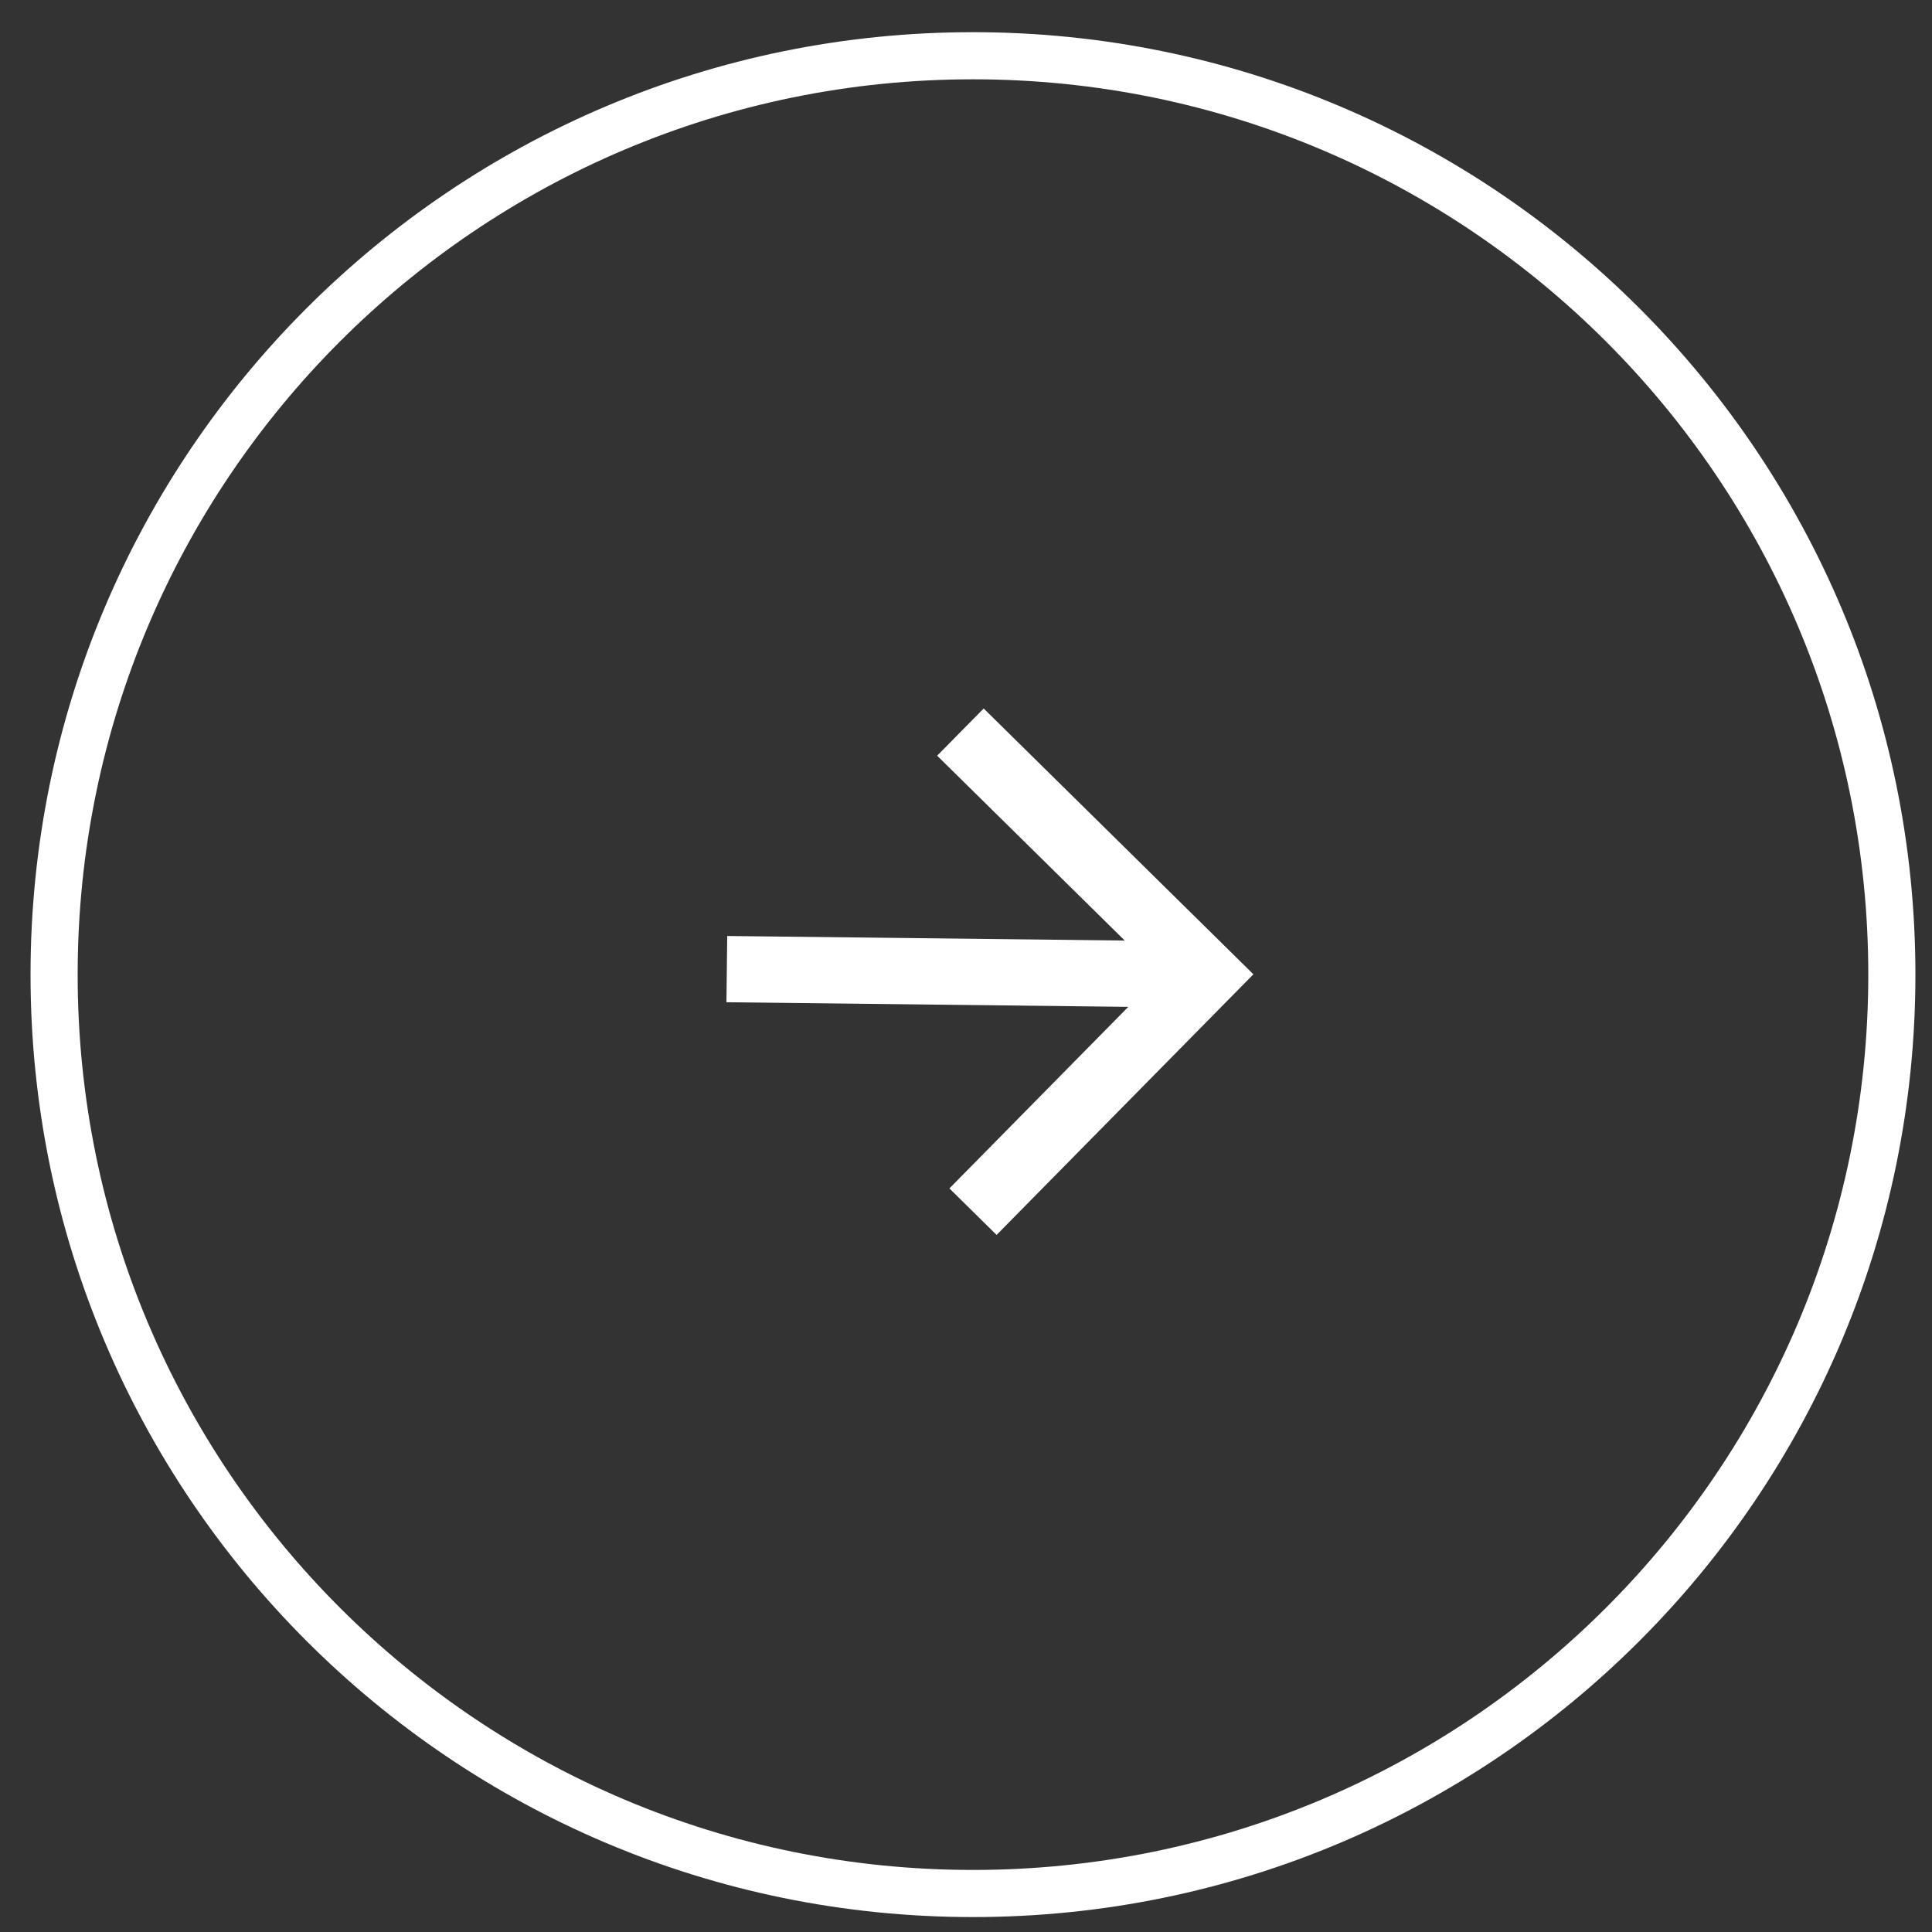
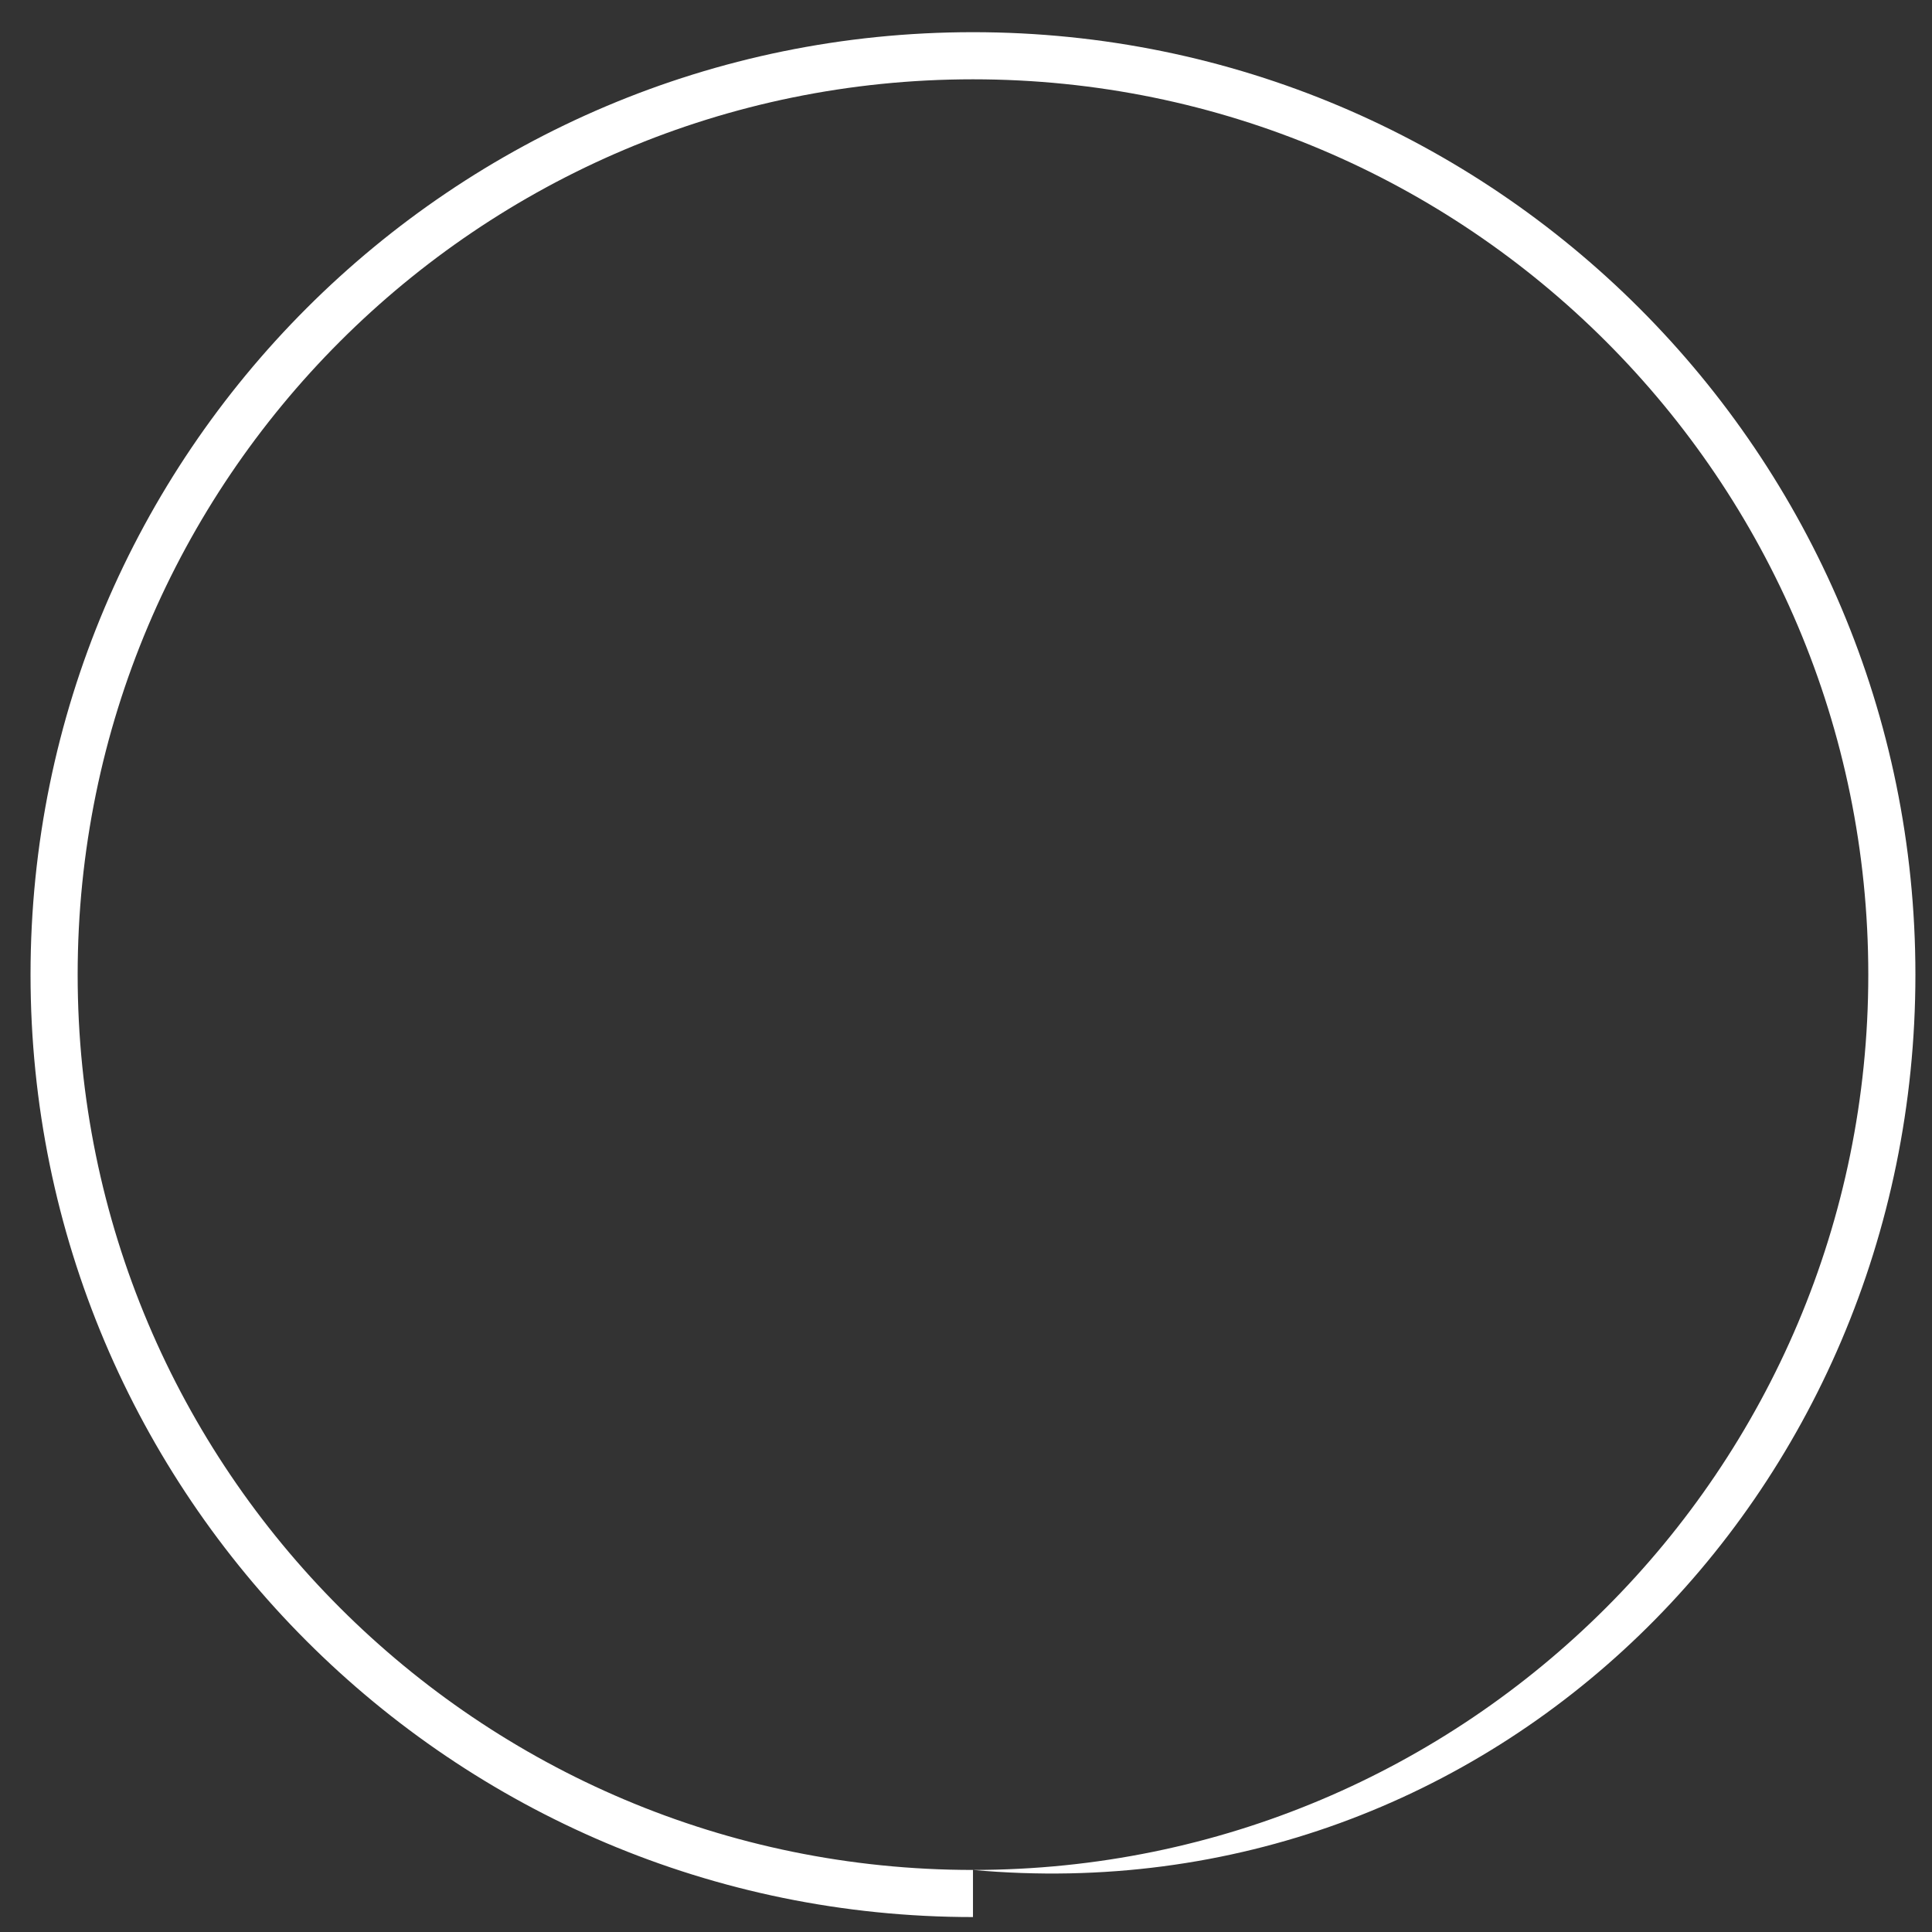
<svg xmlns="http://www.w3.org/2000/svg" width="41" height="41" viewBox="0 0 41 41" fill="none">
  <rect x="0" y="0" width="41" height="41" fill="#333333" stroke="none" />
-   <path fill-rule="evenodd" clip-rule="evenodd" d="M20.875 15.035L26.599 20.676L21.149 26.207L20.148 25.22L23.944 21.367L15.416 21.269L15.433 19.863L23.869 19.96L19.888 16.037L20.875 15.035Z" fill="white" />
-   <path fill-rule="evenodd" clip-rule="evenodd" d="M20.648 39.683C31.142 39.683 39.648 31.177 39.648 20.683C39.648 10.19 31.142 1.683 20.648 1.683C10.155 1.683 1.648 10.19 1.648 20.683C1.648 31.177 10.155 39.683 20.648 39.683ZM20.648 40.683C31.694 40.683 40.648 31.729 40.648 20.683C40.648 9.637 31.694 0.683 20.648 0.683C9.603 0.683 0.648 9.637 0.648 20.683C0.648 31.729 9.603 40.683 20.648 40.683Z" fill="white" />
+   <path fill-rule="evenodd" clip-rule="evenodd" d="M20.648 39.683C31.142 39.683 39.648 31.177 39.648 20.683C39.648 10.19 31.142 1.683 20.648 1.683C10.155 1.683 1.648 10.19 1.648 20.683C1.648 31.177 10.155 39.683 20.648 39.683ZC31.694 40.683 40.648 31.729 40.648 20.683C40.648 9.637 31.694 0.683 20.648 0.683C9.603 0.683 0.648 9.637 0.648 20.683C0.648 31.729 9.603 40.683 20.648 40.683Z" fill="white" />
</svg>